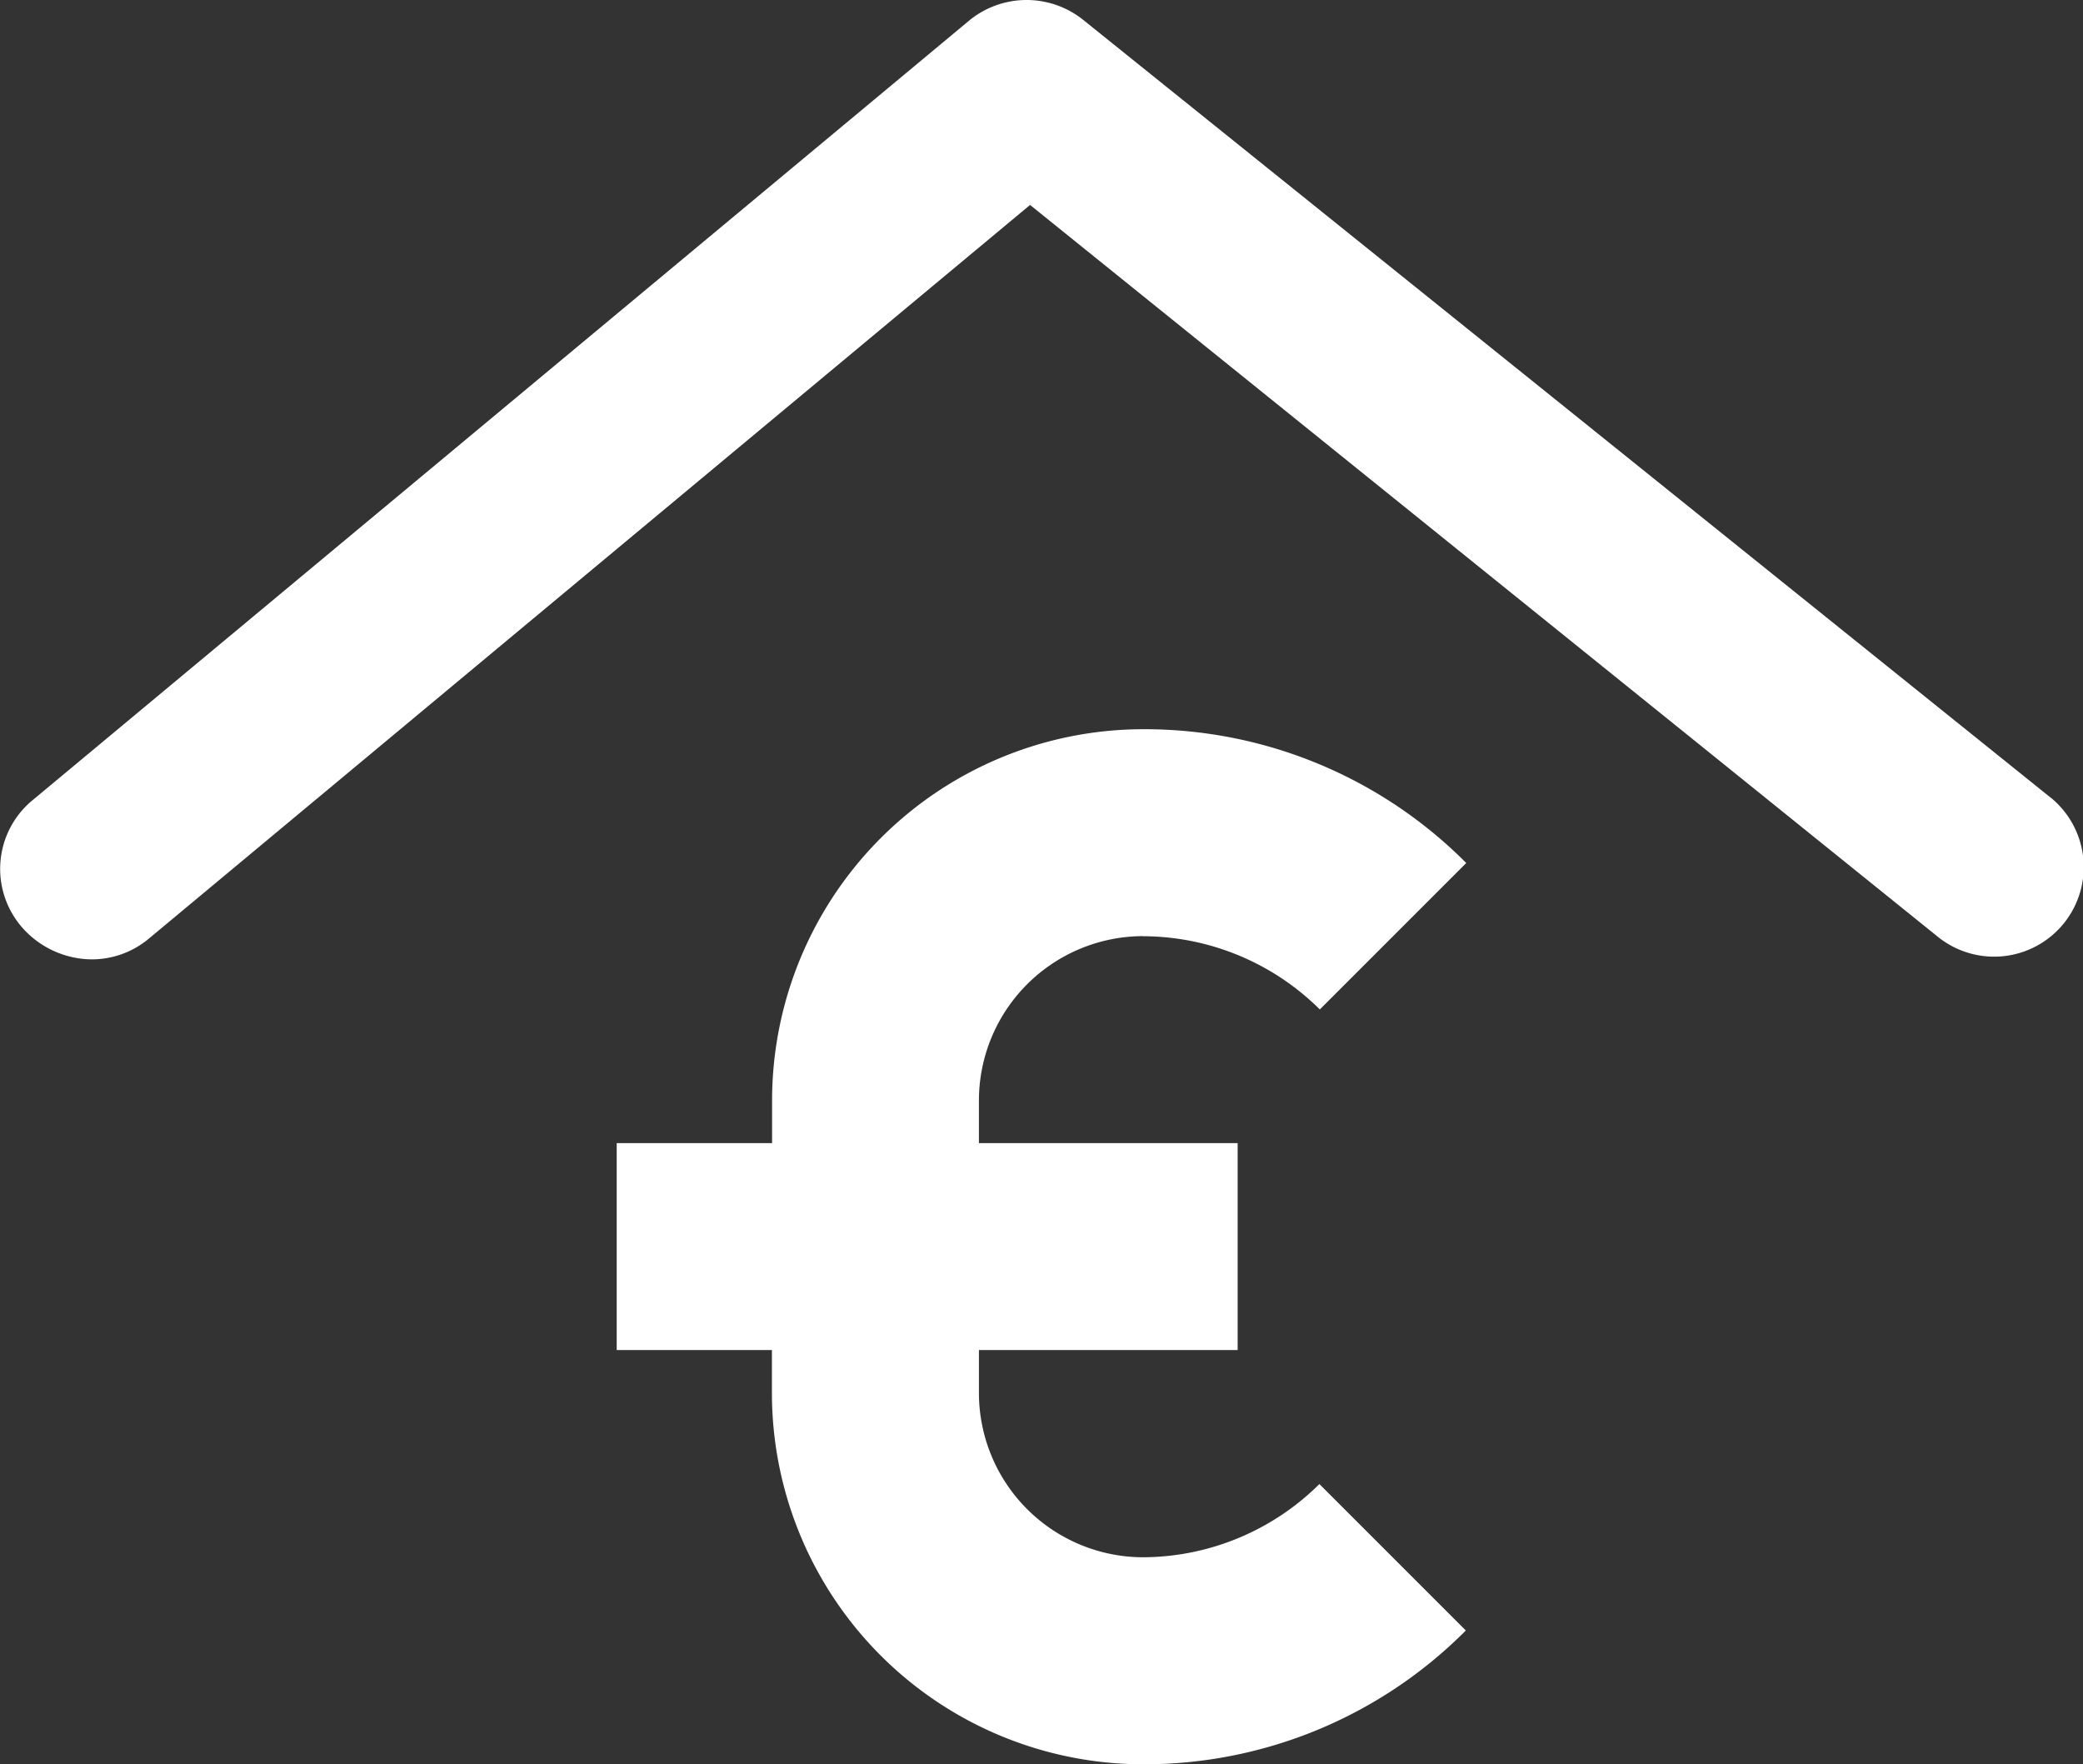
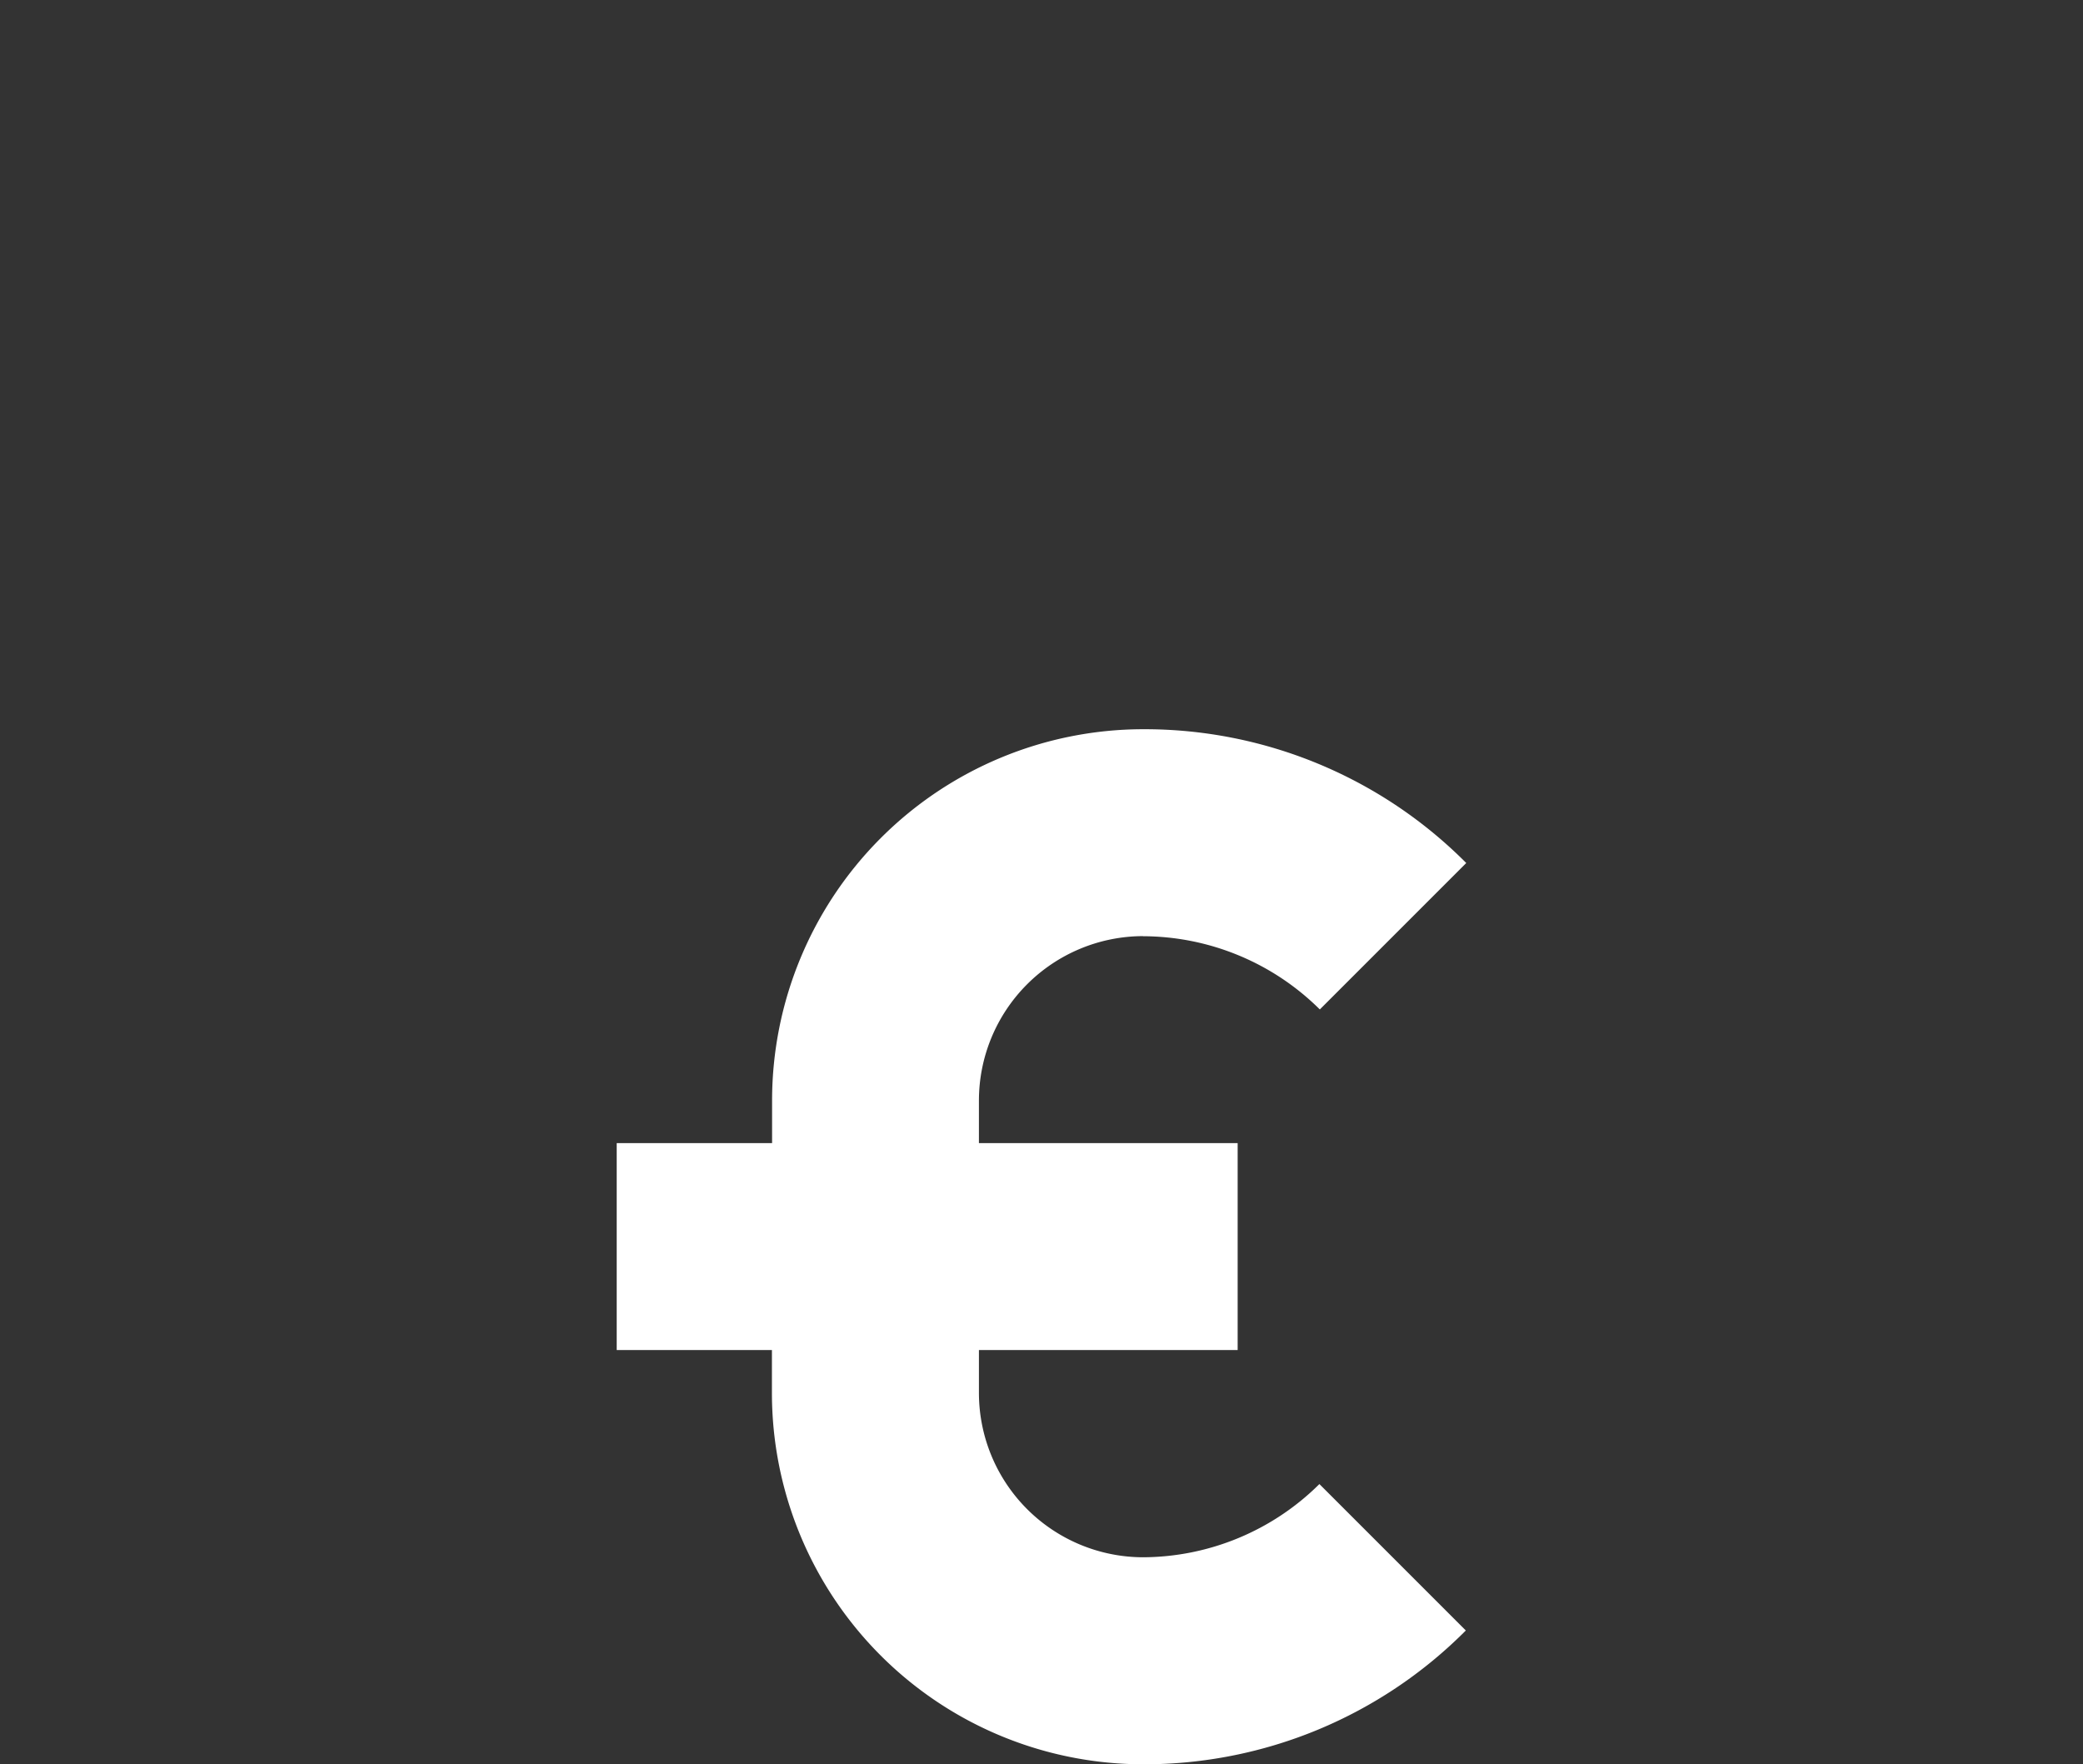
<svg xmlns="http://www.w3.org/2000/svg" width="39.265" height="33.254" viewBox="0 0 39.265 33.254">
  <rect x="0" y="0" width="39.265" height="33.254" fill="#333333" stroke="none" />
  <g id="Groupe_13433" data-name="Groupe 13433" transform="translate(-255.263 -2406.676)">
    <g id="noun-house-market-3555627" transform="translate(266.891 2420.422)">
      <path id="Tracé_35967" data-name="Tracé 35967" d="M259.123,239.1a4.744,4.744,0,0,1,3.331,1.38l2.76-2.76a8.55,8.55,0,0,0-6.091-2.522,7,7,0,0,0-6.994,6.994V243H249.2v3.9h2.926v.8h0a7,7,0,0,0,6.994,7.008,8.548,8.548,0,0,0,6.086-2.522l-2.76-2.76a4.745,4.745,0,0,1-3.326,1.38,3.1,3.1,0,0,1-3.092-3.092V246.9h4.877V243h-4.877v-.81a3.1,3.1,0,0,1,3.092-3.092Z" transform="translate(-249.203 -235.199)" fill="#fff" />
    </g>
    <g id="noun_Garage_716238" transform="translate(255.263 2406.676)">
      <g id="Groupe_13147" data-name="Groupe 13147">
-         <path id="Tracé_35968" data-name="Tracé 35968" d="M43.621,25.766,25.393,11.113a1.706,1.706,0,0,0-2.137,0L5.6,25.809a1.678,1.678,0,0,0-.218,2.4,1.767,1.767,0,0,0,1.308.611,1.675,1.675,0,0,0,1.09-.392L24.39,14.6l17.094,13.78a1.689,1.689,0,1,0,2.137-2.616Z" transform="translate(-4.973 -10.737)" fill="#fff" />
-       </g>
+         </g>
    </g>
  </g>
</svg>